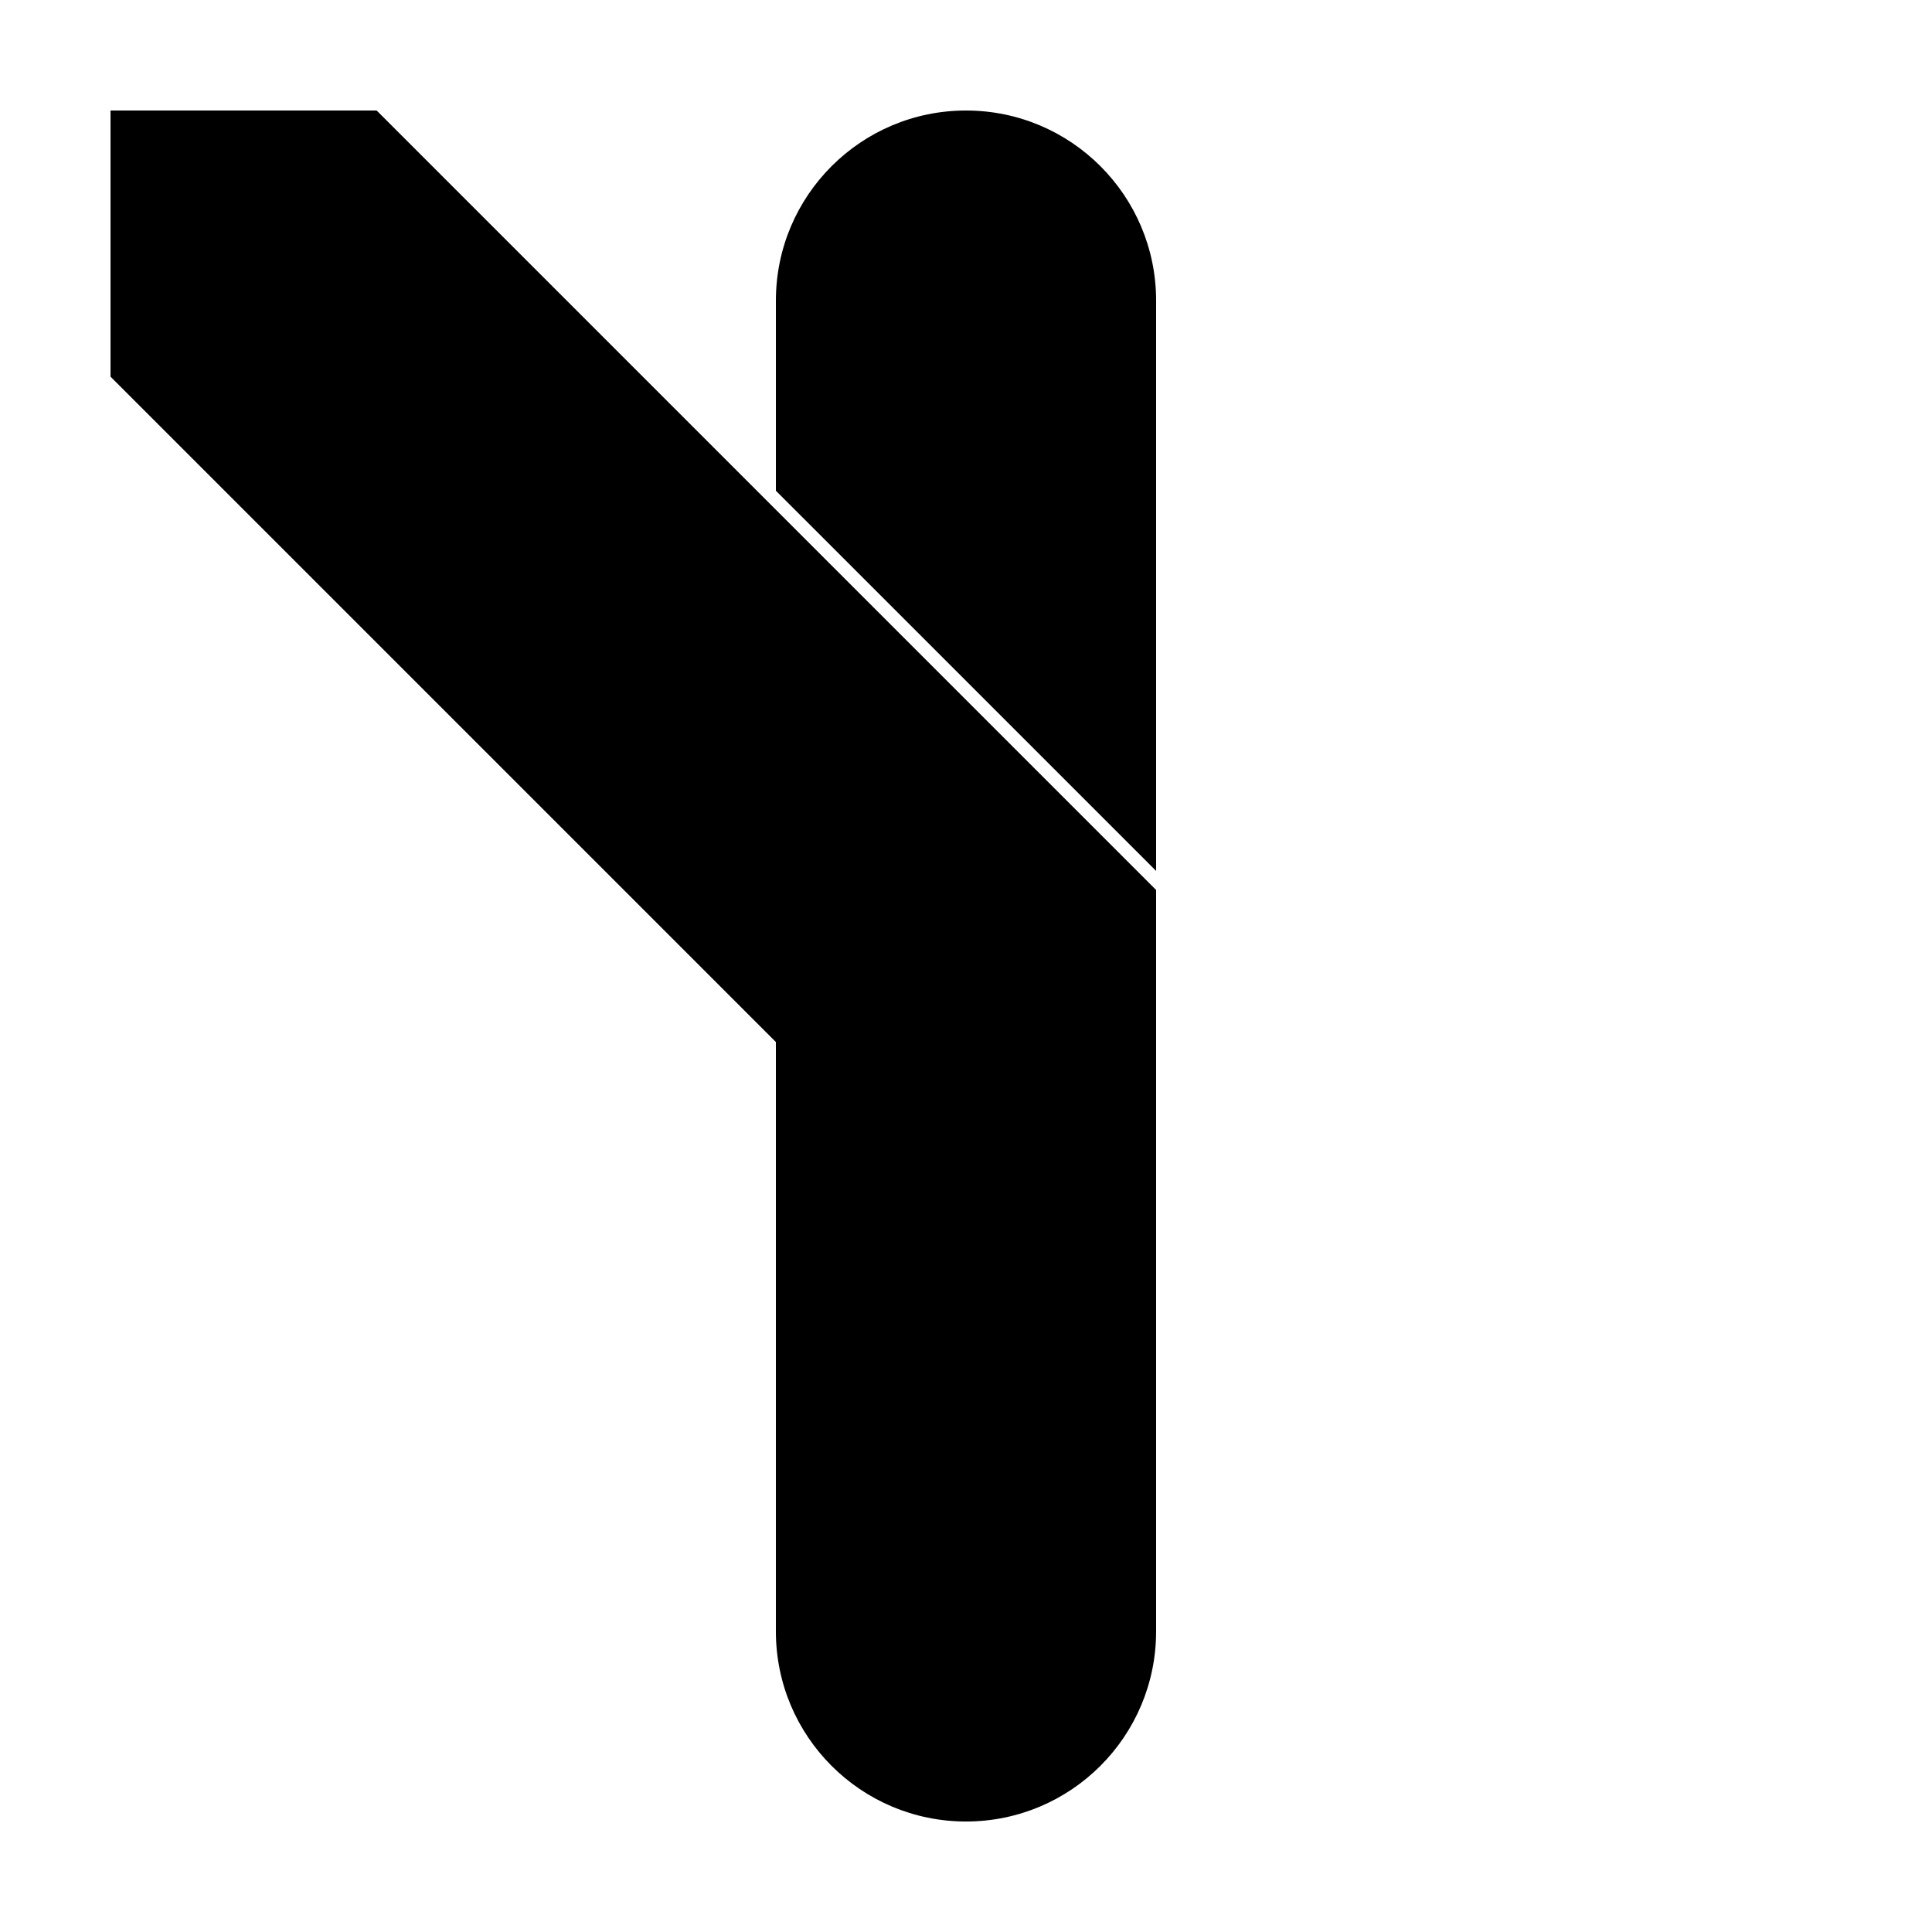
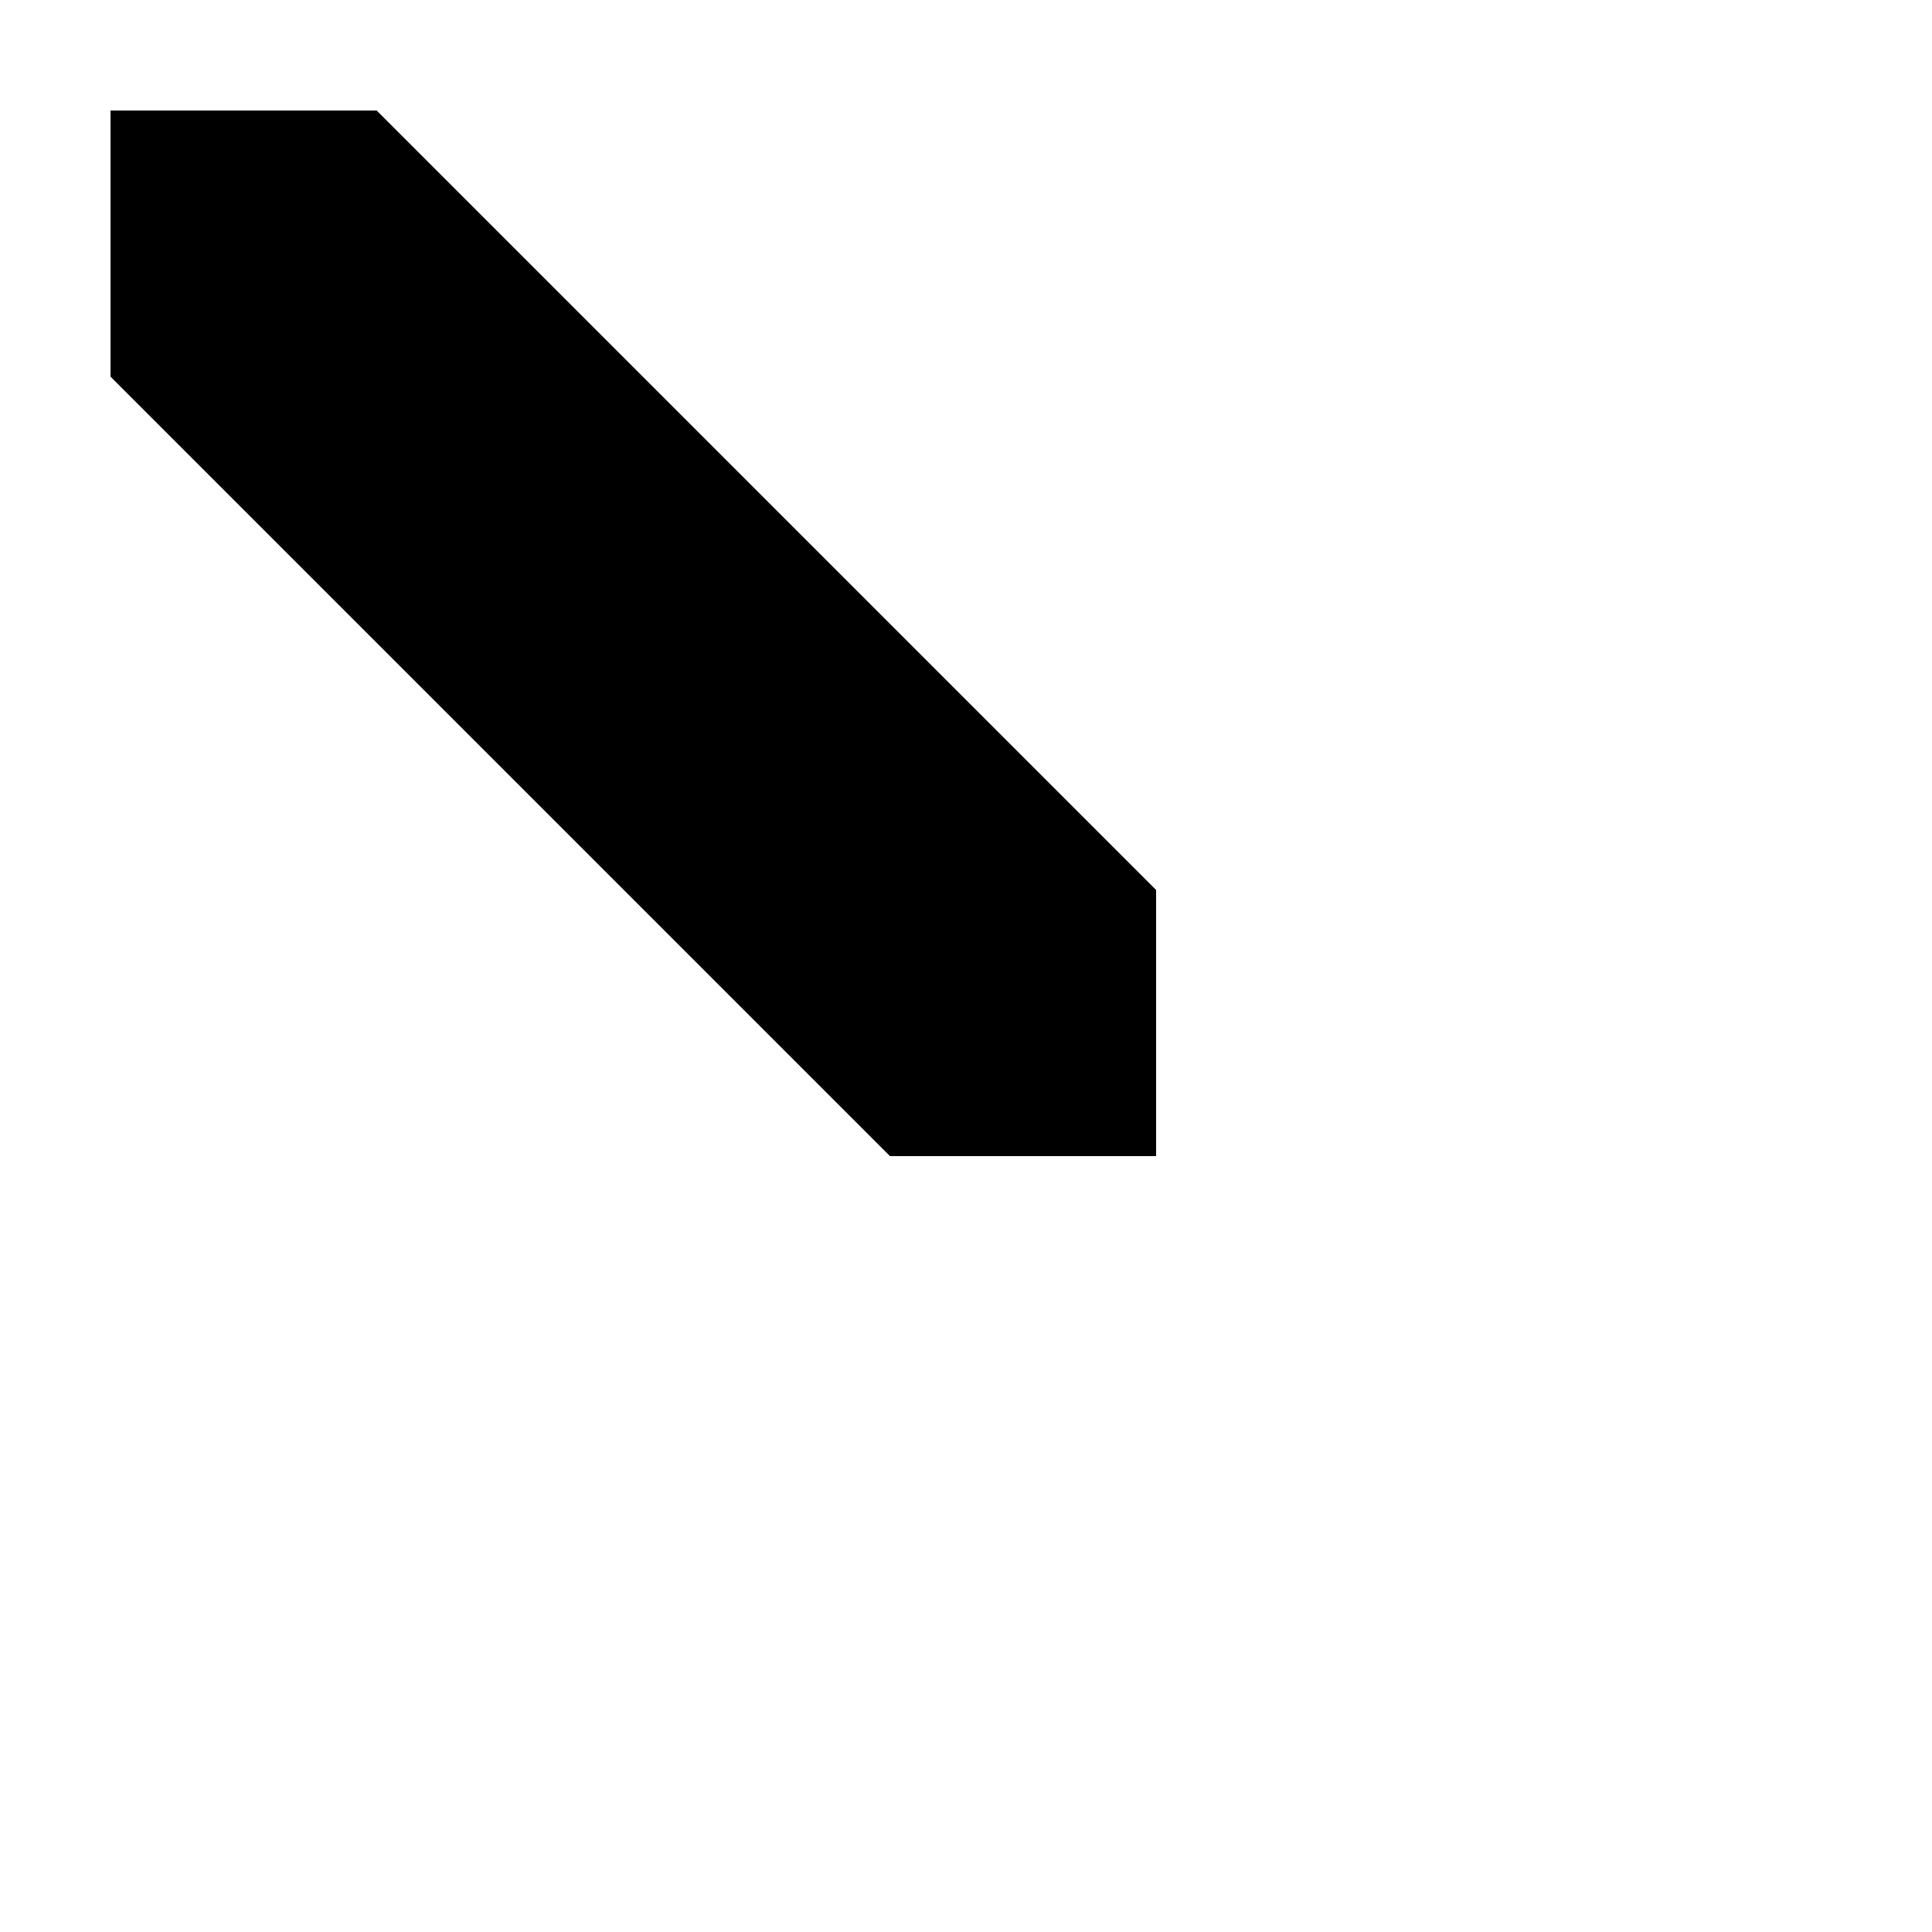
<svg xmlns="http://www.w3.org/2000/svg" fill="#000000" width="800px" height="800px" version="1.1" viewBox="144 144 512 512">
  <g>
    <path d="m243.82 173.29 206.56 206.56v70.531h-70.531l-206.56-206.56v-70.531z" />
-     <path d="m349.62 274.05v-50.383c0-27.824 22.559-50.379 50.383-50.379s50.379 22.555 50.379 50.379v151.14zm0 141.07 100.76 6.719v154.5c0 27.824-22.555 50.379-50.379 50.379s-50.383-22.555-50.383-50.379z" />
  </g>
</svg>